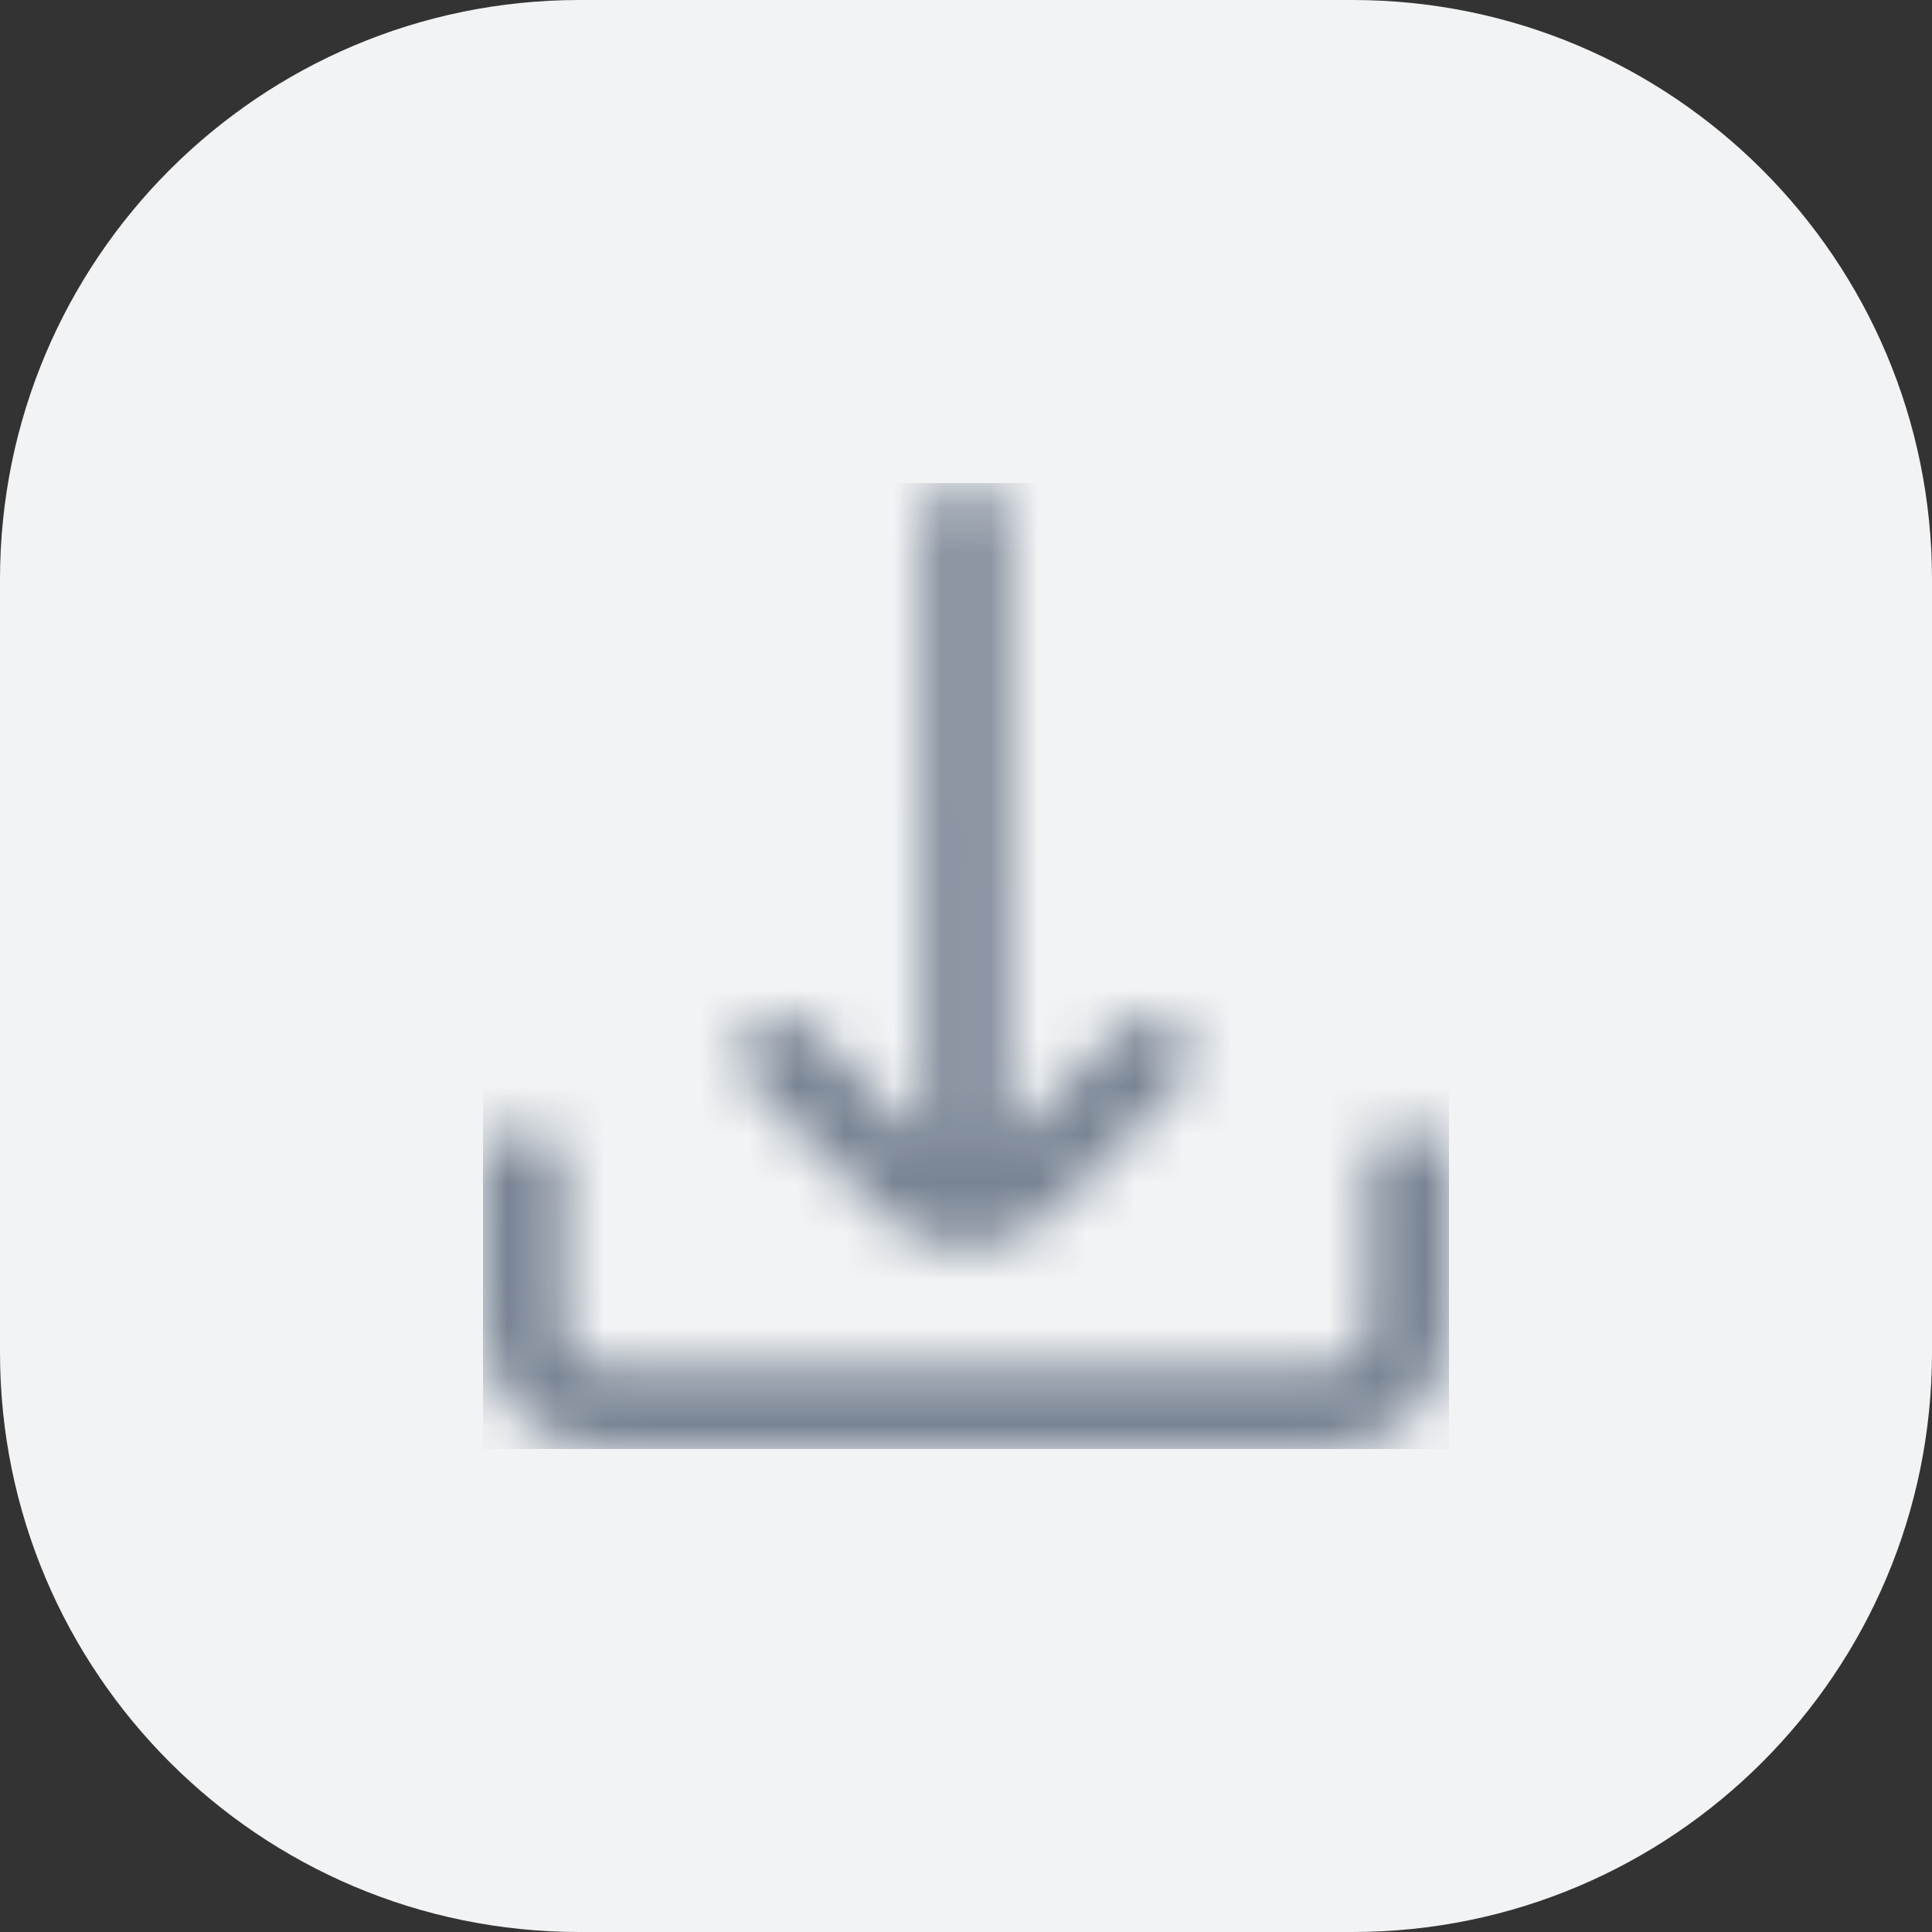
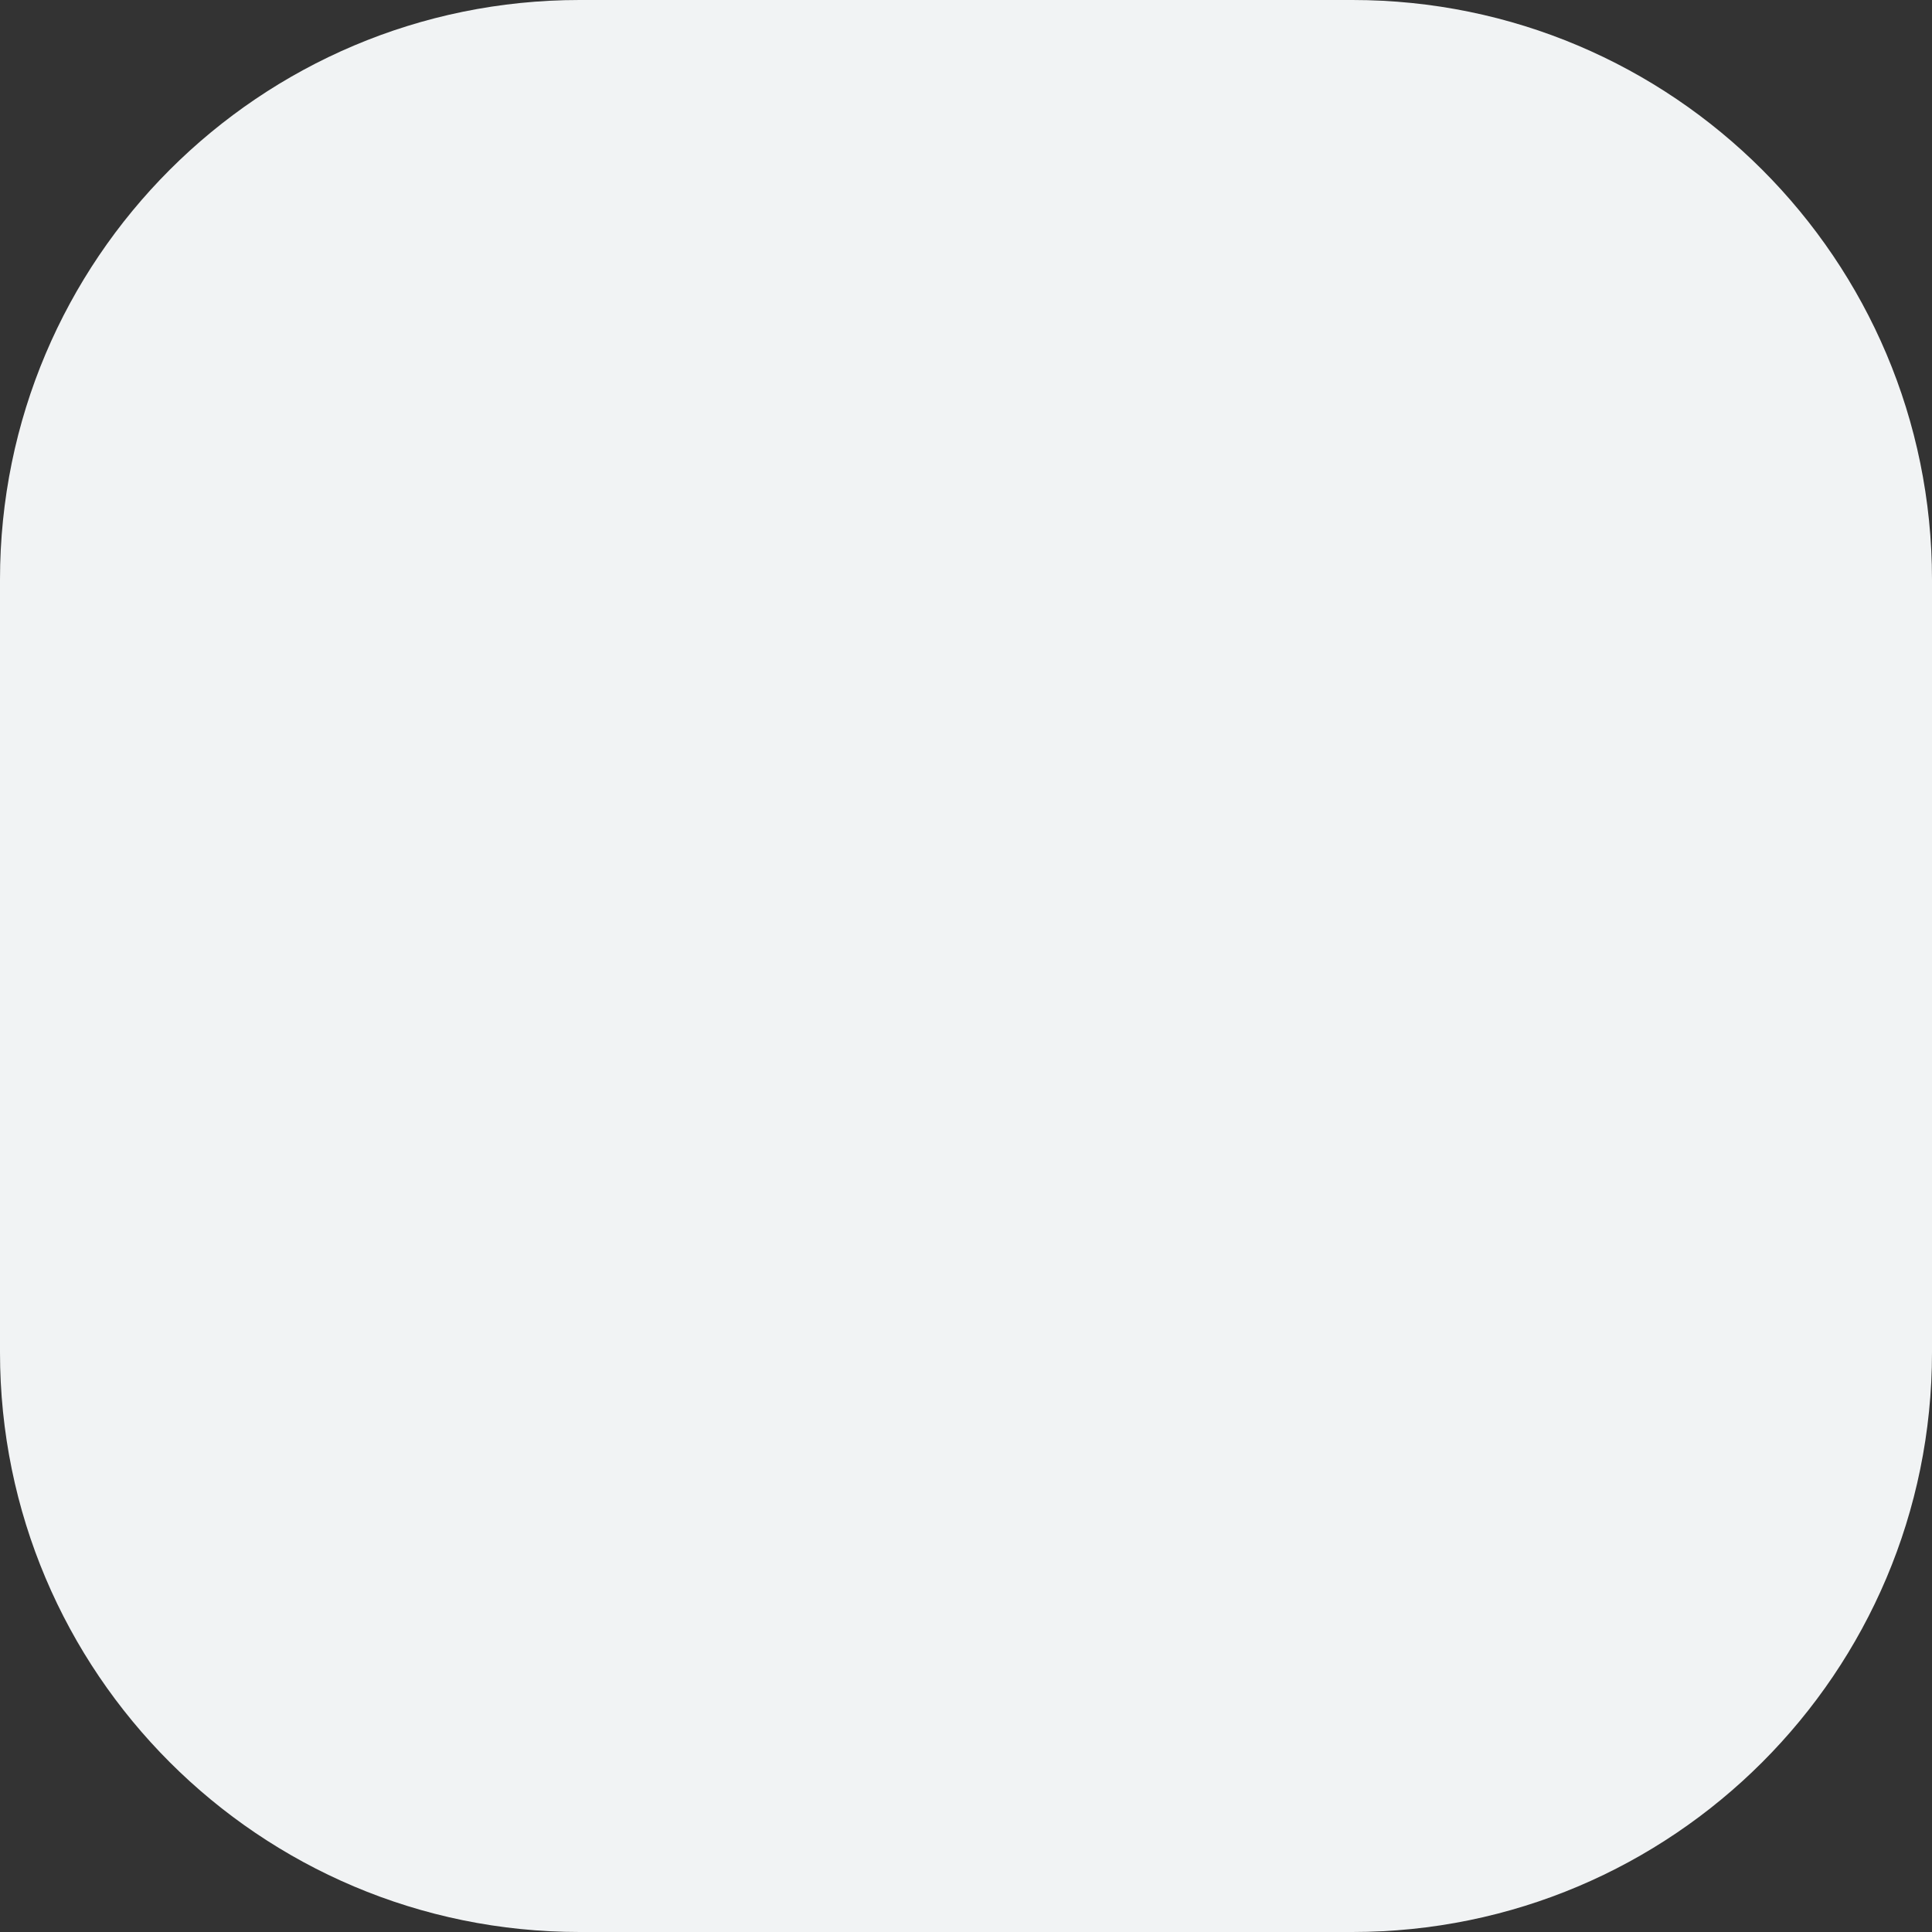
<svg xmlns="http://www.w3.org/2000/svg" width="40" height="40" viewBox="0 0 40 40" fill="none">
  <rect x="0" y="0" width="40" height="40" fill="#333333" stroke="none" />
  <path d="M0 12C0 5.373 5.373 0 12 0H28C34.627 0 40 5.373 40 12V28C40 34.627 34.627 40 28 40H12C5.373 40 0 34.627 0 28V12Z" fill="#F1F3F4" />
  <g clip-path="url(#clip0_2809_20602)">
    <mask id="mask0_2809_20602" style="mask-type:alpha" maskUnits="userSpaceOnUse" x="10" y="10" width="20" height="20">
      <g clip-path="url(#clip1_2809_20602)">
        <path d="M18.233 25.102C18.465 25.334 18.741 25.518 19.044 25.644C19.347 25.77 19.673 25.834 20.001 25.834C20.329 25.834 20.655 25.77 20.958 25.644C21.262 25.518 21.537 25.334 21.769 25.102L24.445 22.426C24.589 22.267 24.666 22.059 24.66 21.846C24.655 21.632 24.567 21.428 24.416 21.277C24.264 21.126 24.061 21.039 23.847 21.034C23.633 21.029 23.425 21.106 23.267 21.25L20.828 23.689L20.834 10.833C20.834 10.612 20.747 10.4 20.59 10.244C20.434 10.088 20.222 10 20.001 10V10C19.78 10 19.568 10.088 19.412 10.244C19.256 10.4 19.168 10.612 19.168 10.833L19.16 23.673L16.735 21.25C16.579 21.094 16.367 21.006 16.146 21.006C15.925 21.006 15.713 21.094 15.556 21.25C15.4 21.407 15.312 21.619 15.312 21.84C15.313 22.061 15.4 22.273 15.557 22.429L18.233 25.102Z" fill="#4D5868" />
-         <path d="M29.167 23.333C28.946 23.333 28.734 23.421 28.577 23.577C28.421 23.734 28.333 23.946 28.333 24.167V27.5C28.333 27.721 28.245 27.933 28.089 28.089C27.933 28.245 27.721 28.333 27.5 28.333H12.5C12.279 28.333 12.067 28.245 11.911 28.089C11.755 27.933 11.667 27.721 11.667 27.5V24.167C11.667 23.946 11.579 23.734 11.423 23.577C11.266 23.421 11.054 23.333 10.833 23.333V23.333C10.612 23.333 10.4 23.421 10.244 23.577C10.088 23.734 10 23.946 10 24.167V27.5C10 28.163 10.263 28.799 10.732 29.268C11.201 29.736 11.837 30 12.5 30H27.5C28.163 30 28.799 29.736 29.268 29.268C29.737 28.799 30 28.163 30 27.5V24.167C30 23.946 29.912 23.734 29.756 23.577C29.6 23.421 29.388 23.333 29.167 23.333Z" fill="#4D5868" />
      </g>
    </mask>
    <g mask="url(#mask0_2809_20602)">
-       <rect x="10" y="10" width="20" height="20" fill="#788393" />
-     </g>
+       </g>
  </g>
  <defs>
    <clipPath id="clip0_2809_20602">
-       <rect width="20" height="20" fill="white" transform="translate(10 10)" />
-     </clipPath>
+       </clipPath>
    <clipPath id="clip1_2809_20602">
      <rect width="20" height="20" fill="white" transform="translate(10 10)" />
    </clipPath>
  </defs>
</svg>